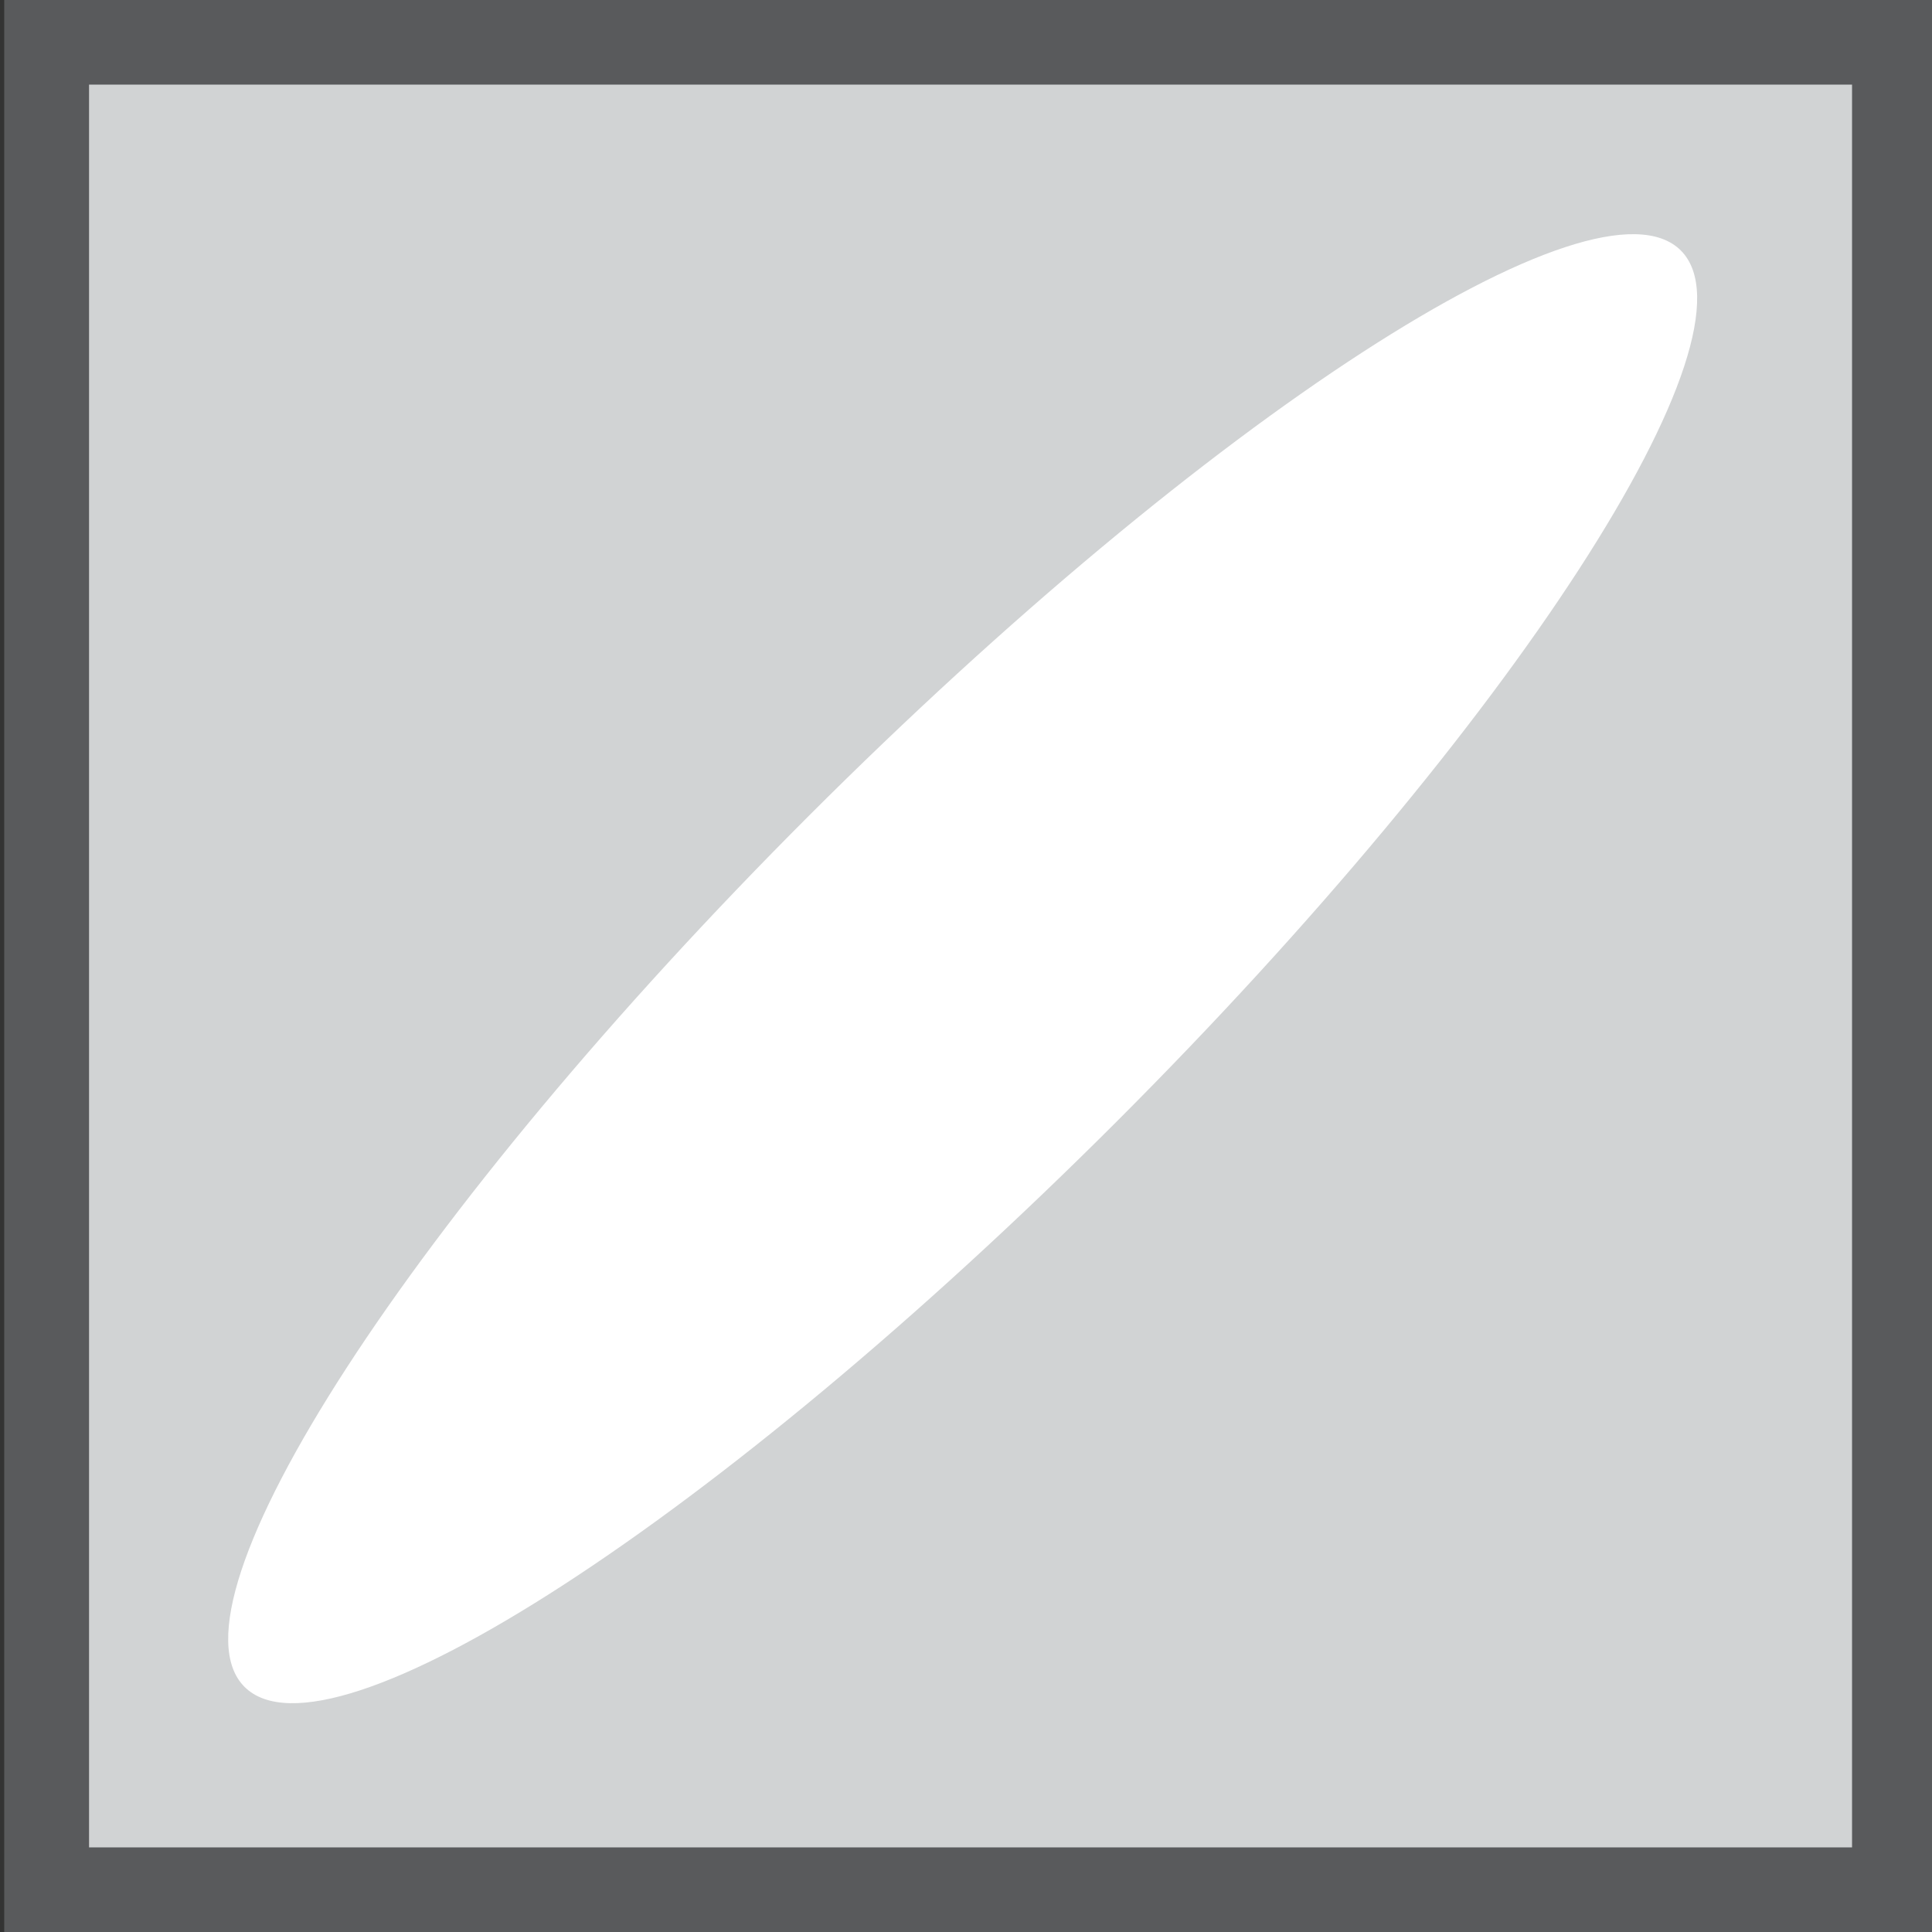
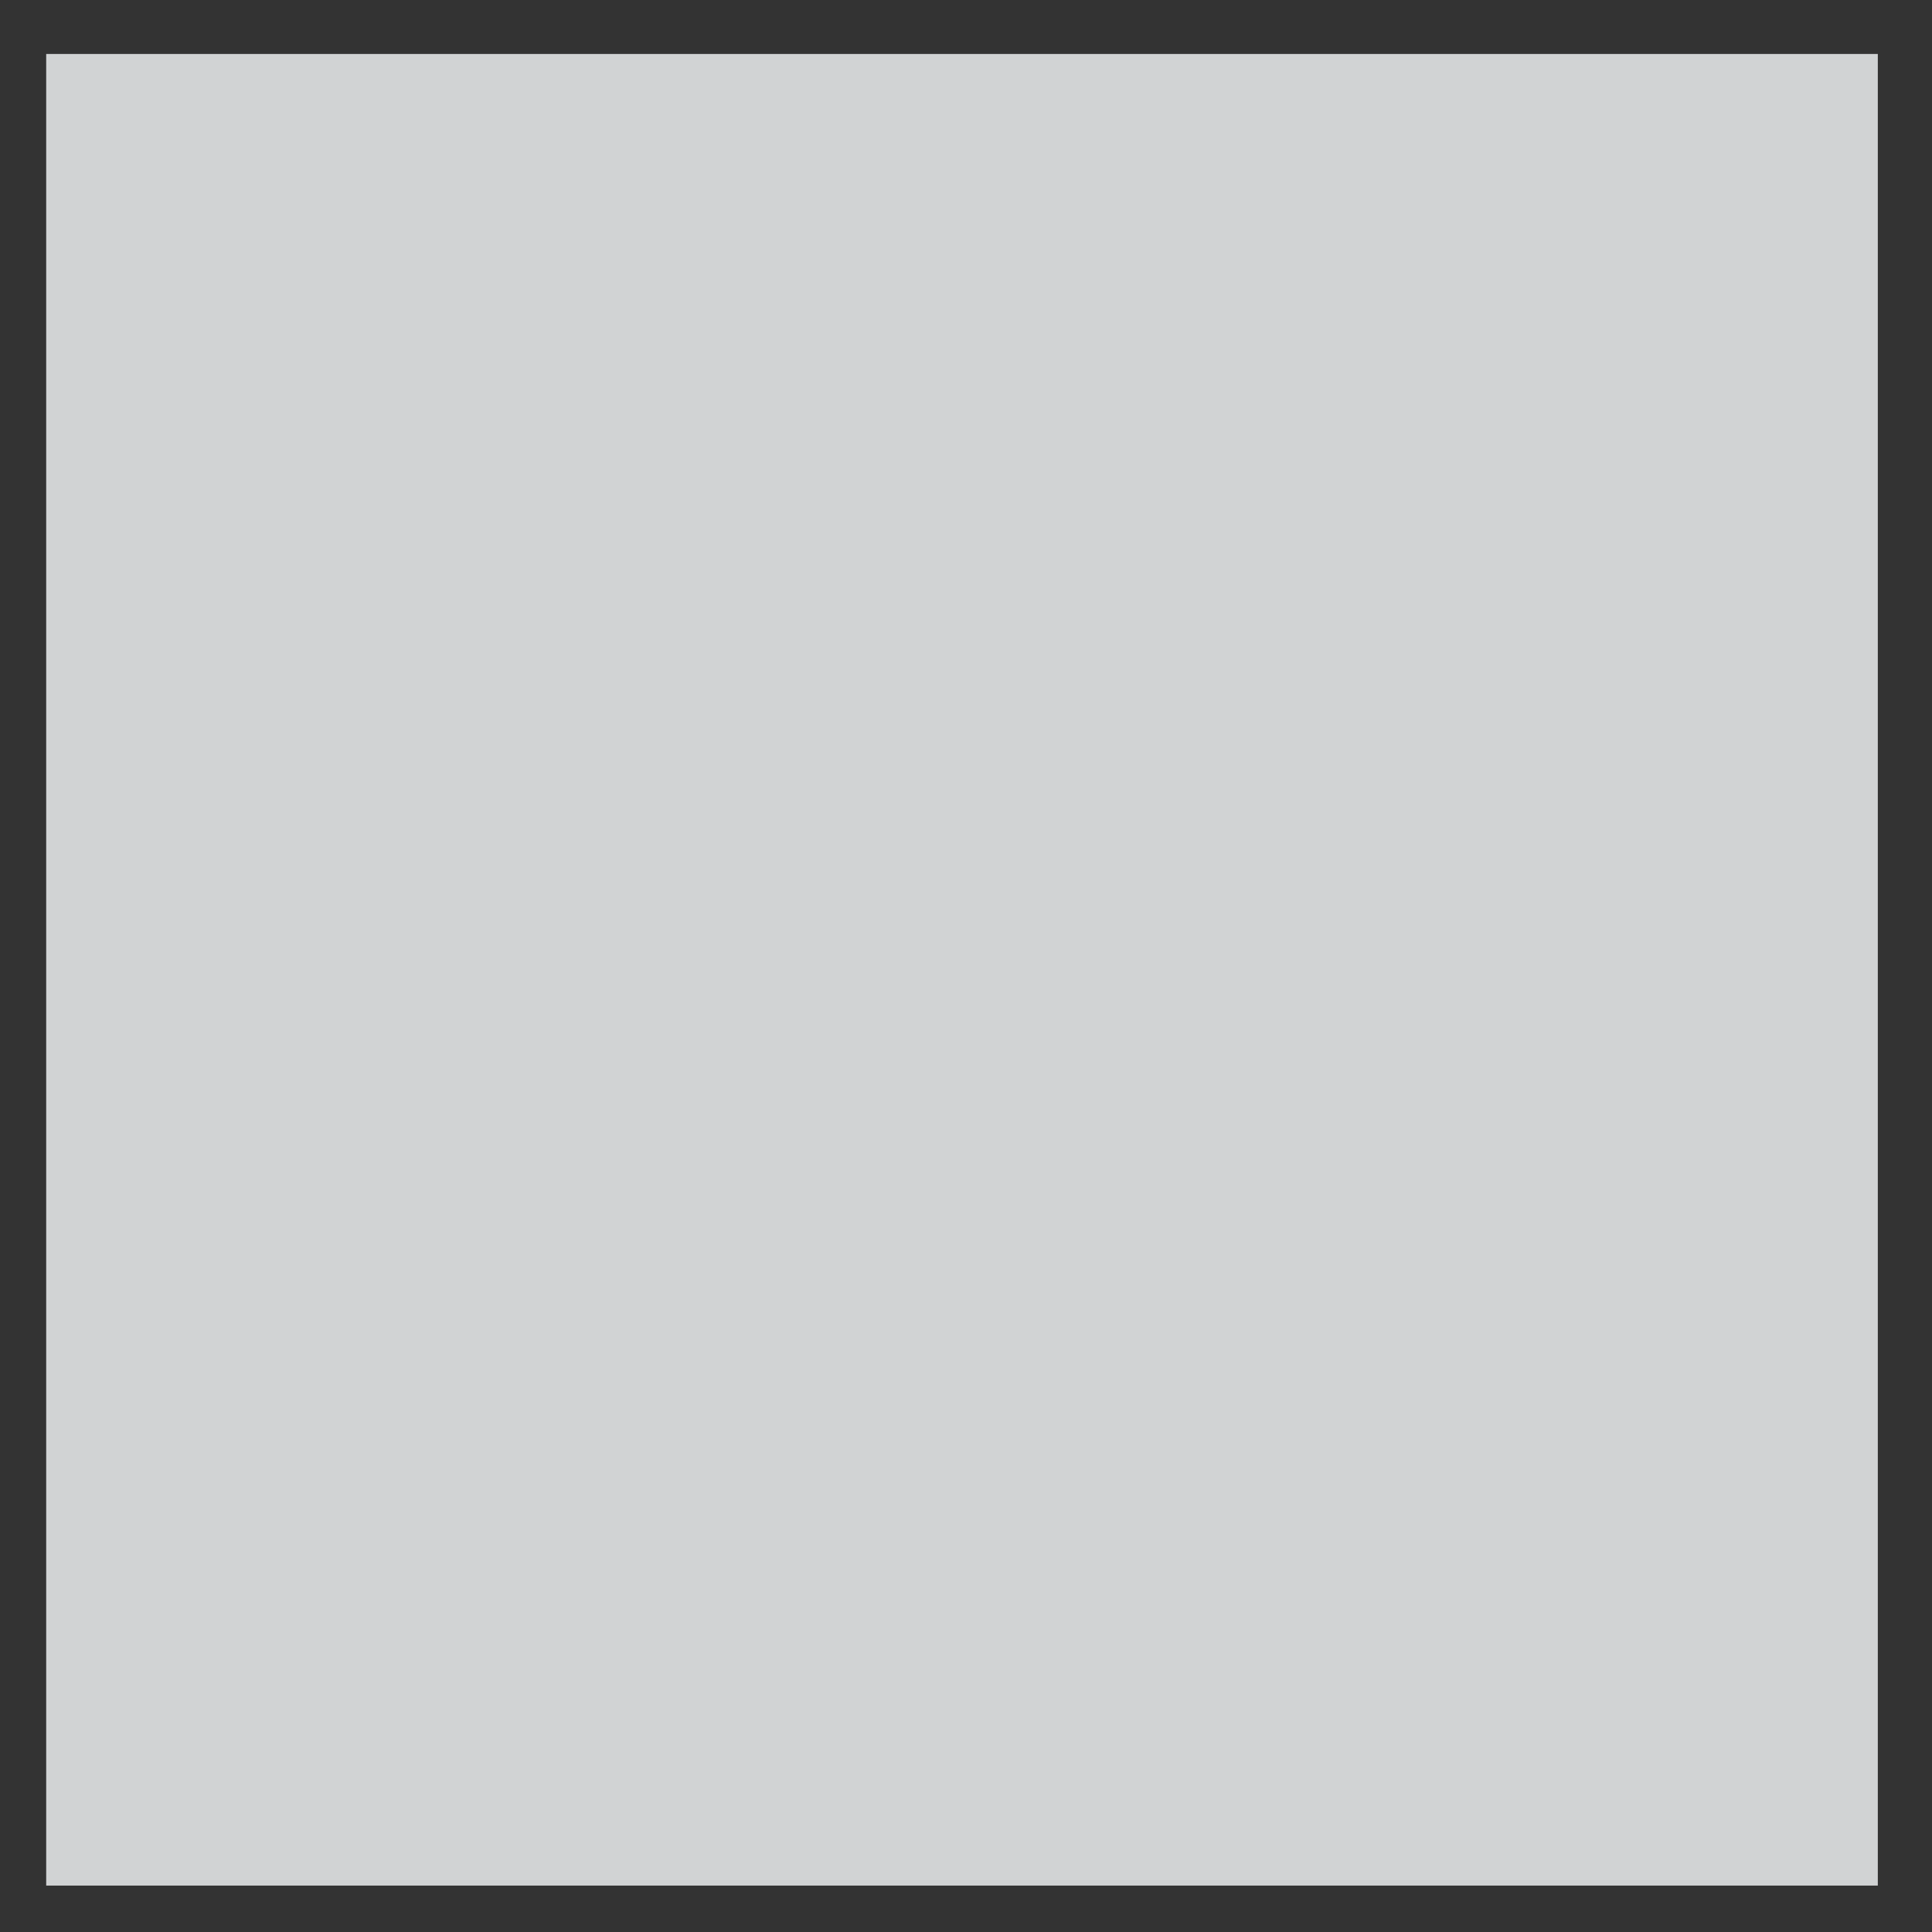
<svg xmlns="http://www.w3.org/2000/svg" version="1.1" id="Layer_1" x="0px" y="0px" viewBox="0 0 87 87" style="enable-background:new 0 0 87 87;" xml:space="preserve">
  <rect x="0" y="0" width="87" height="87" fill="#333333" stroke="none" />
  <style type="text/css">
	.st0{fill:#D1D3D4;}
	.st1{fill:#FFFFFF;}
	.st2{fill:#595A5C;}
</style>
  <rect x="2.08" y="2.43" class="st0" width="82.48" height="82.48" />
-   <path class="st1" d="M50.26,50.53C32.4,68.38,14.83,79.78,11.01,75.96c-3.81-3.81,7.57-21.38,25.43-39.24  C54.31,18.86,71.88,7.47,75.69,11.28C79.5,15.1,68.12,32.67,50.26,50.53" />
-   <path class="st2" d="M0.19,0v87h87V0H0.19z M83.4,83.19H4.01V3.81H83.4V83.19z" />
</svg>